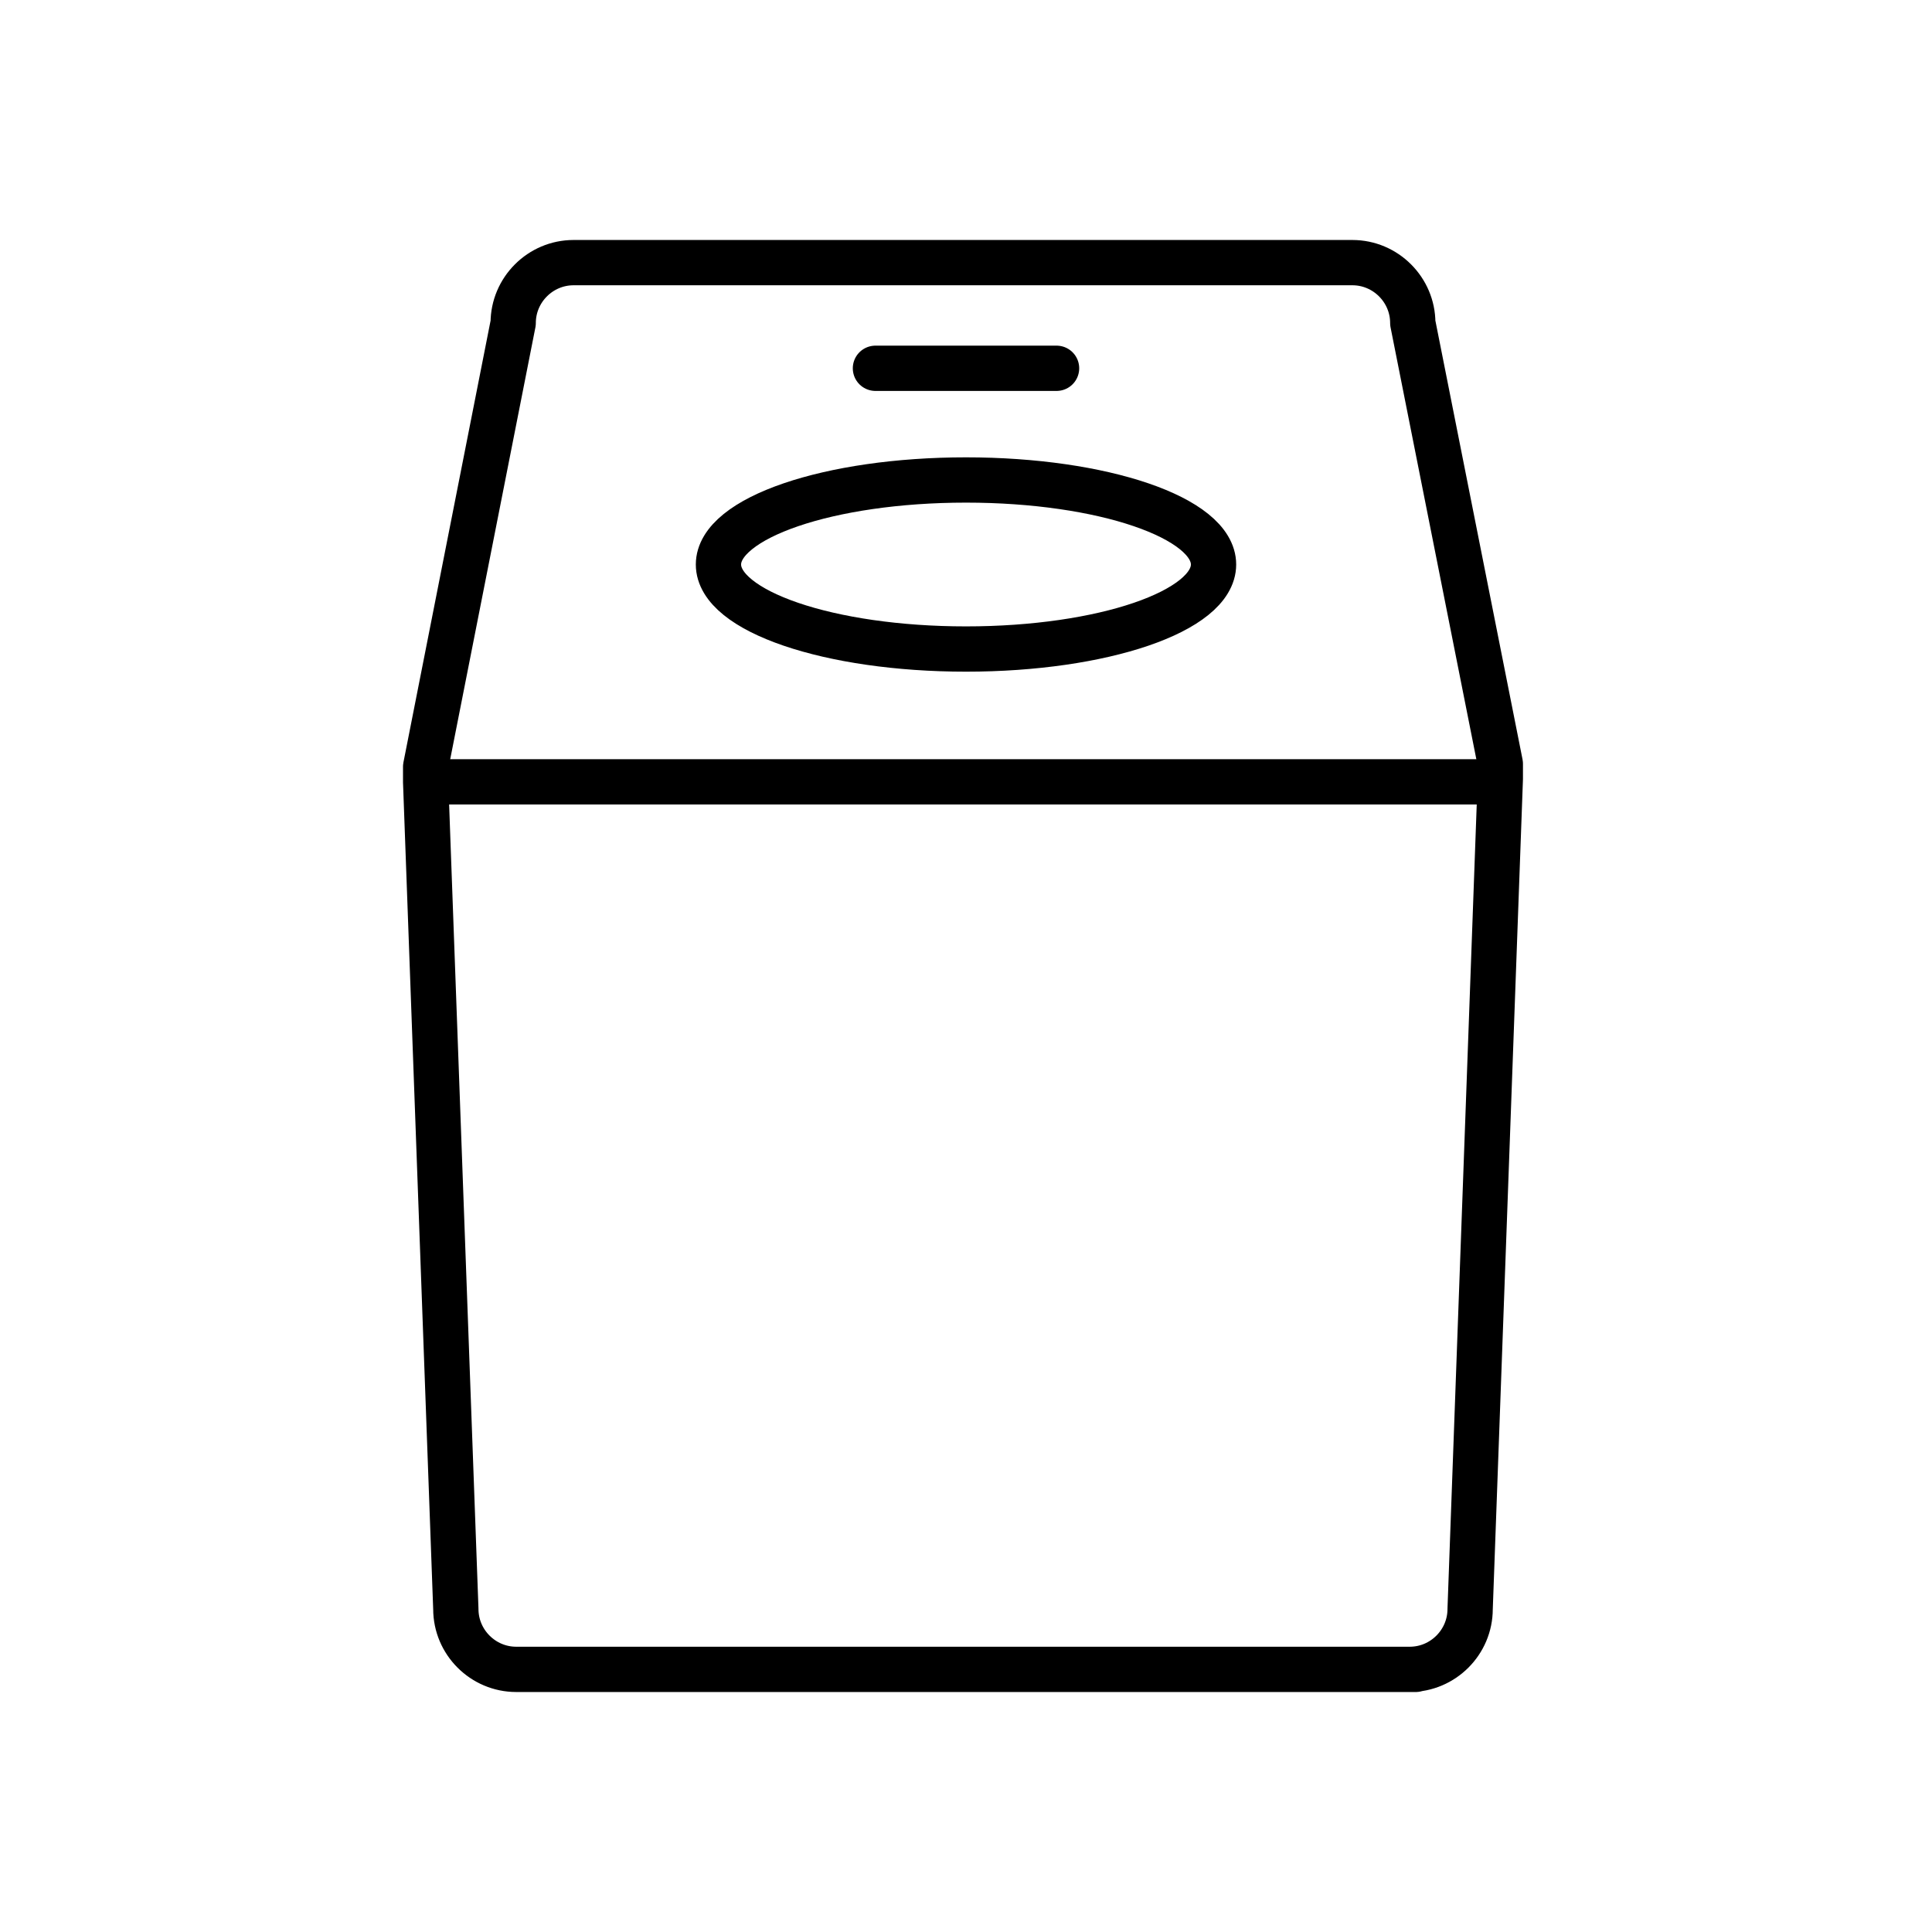
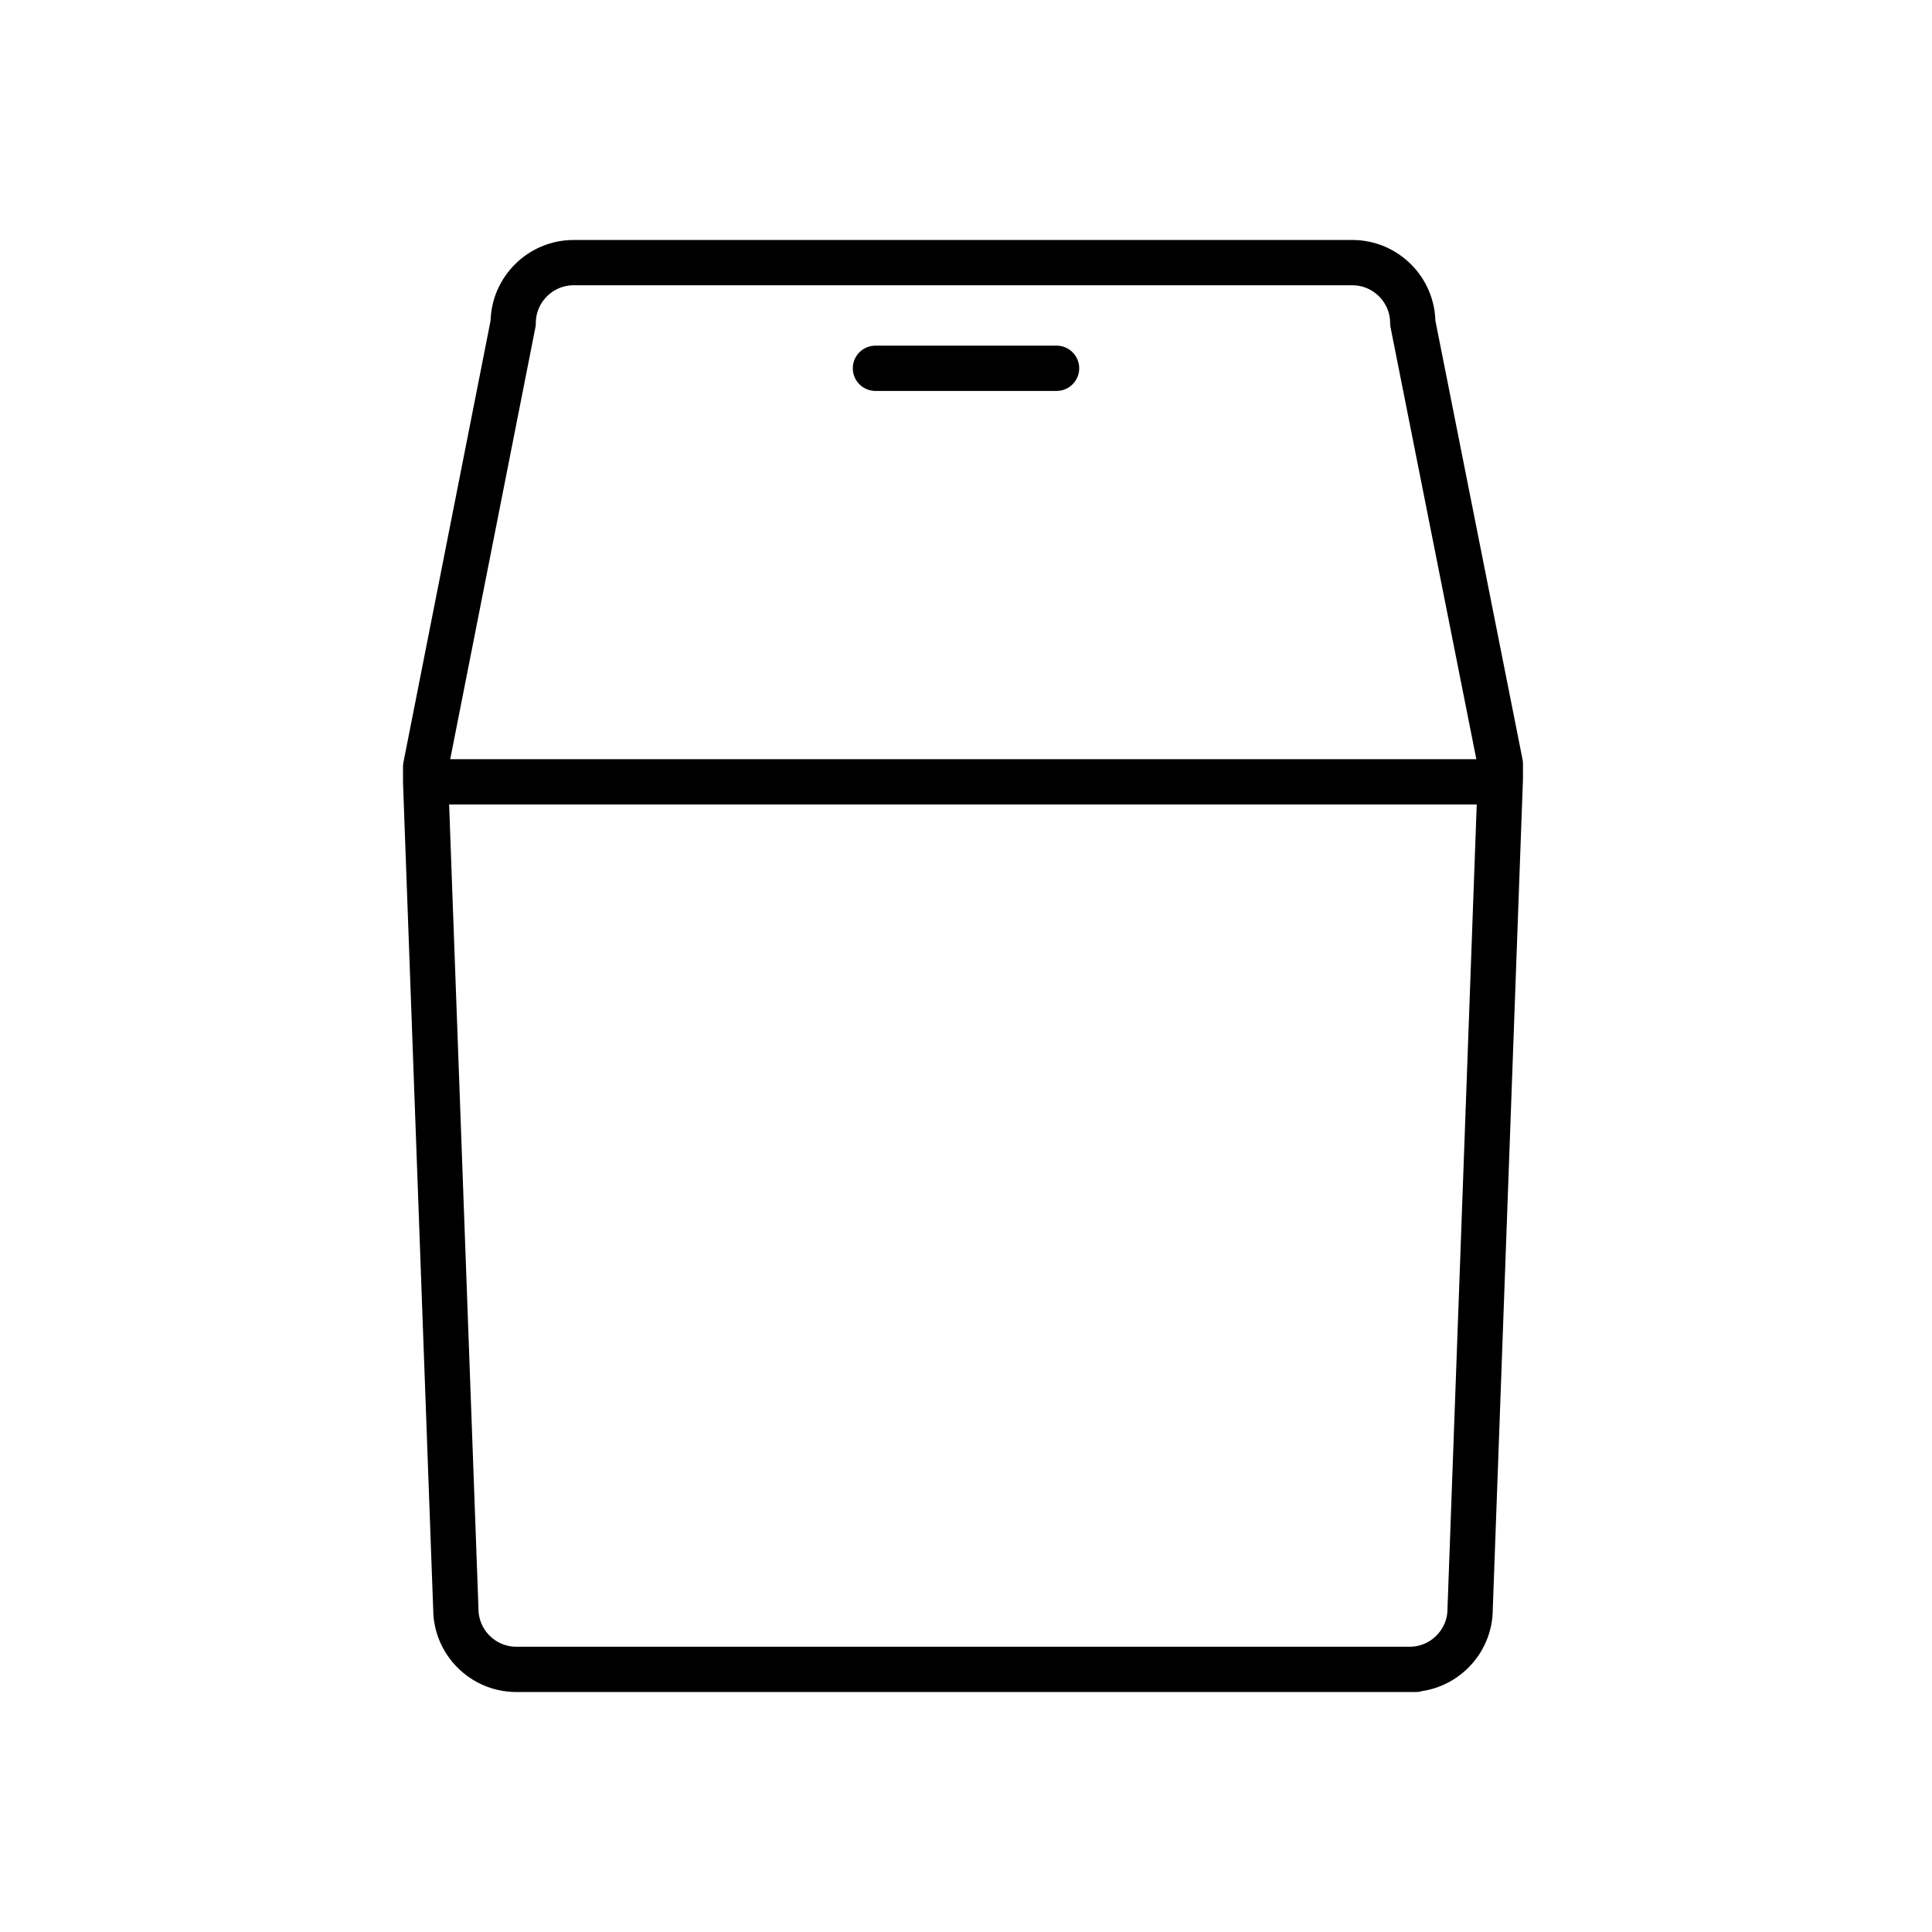
<svg xmlns="http://www.w3.org/2000/svg" version="1.1" viewBox="0 0 64 64">
  <defs>
    <style>
      .cls-1 {
        fill: none;
        stroke: #000;
        stroke-linecap: round;
        stroke-linejoin: round;
        stroke-width: 1.5px;
      }
    </style>
  </defs>
  <g>
    <g id="_레이어_1" data-name="레이어_1">
      <g>
        <g>
-           <ellipse class="cls-1" cx="32" cy="18.7" rx="8.2" ry="2.8" />
          <line class="cls-1" x1="29" y1="12.2" x2="35" y2="12.2" />
        </g>
        <path class="cls-1" d="M46.9,55.3h-29.8c-1.1,0-2-.9-2-2l-1-27.4c0-.2,0-.3,0-.5l2.9-14.7c0-1.1.9-2,2-2h25.8c1.1,0,2,.9,2,2l2.9,14.6c0,.2,0,.3,0,.5l-1,27.5c0,1.1-.9,2-2,2Z" />
        <line class="cls-1" x1="14.6" y1="25.9" x2="49.6" y2="25.9" />
      </g>
    </g>
  </g>
</svg>